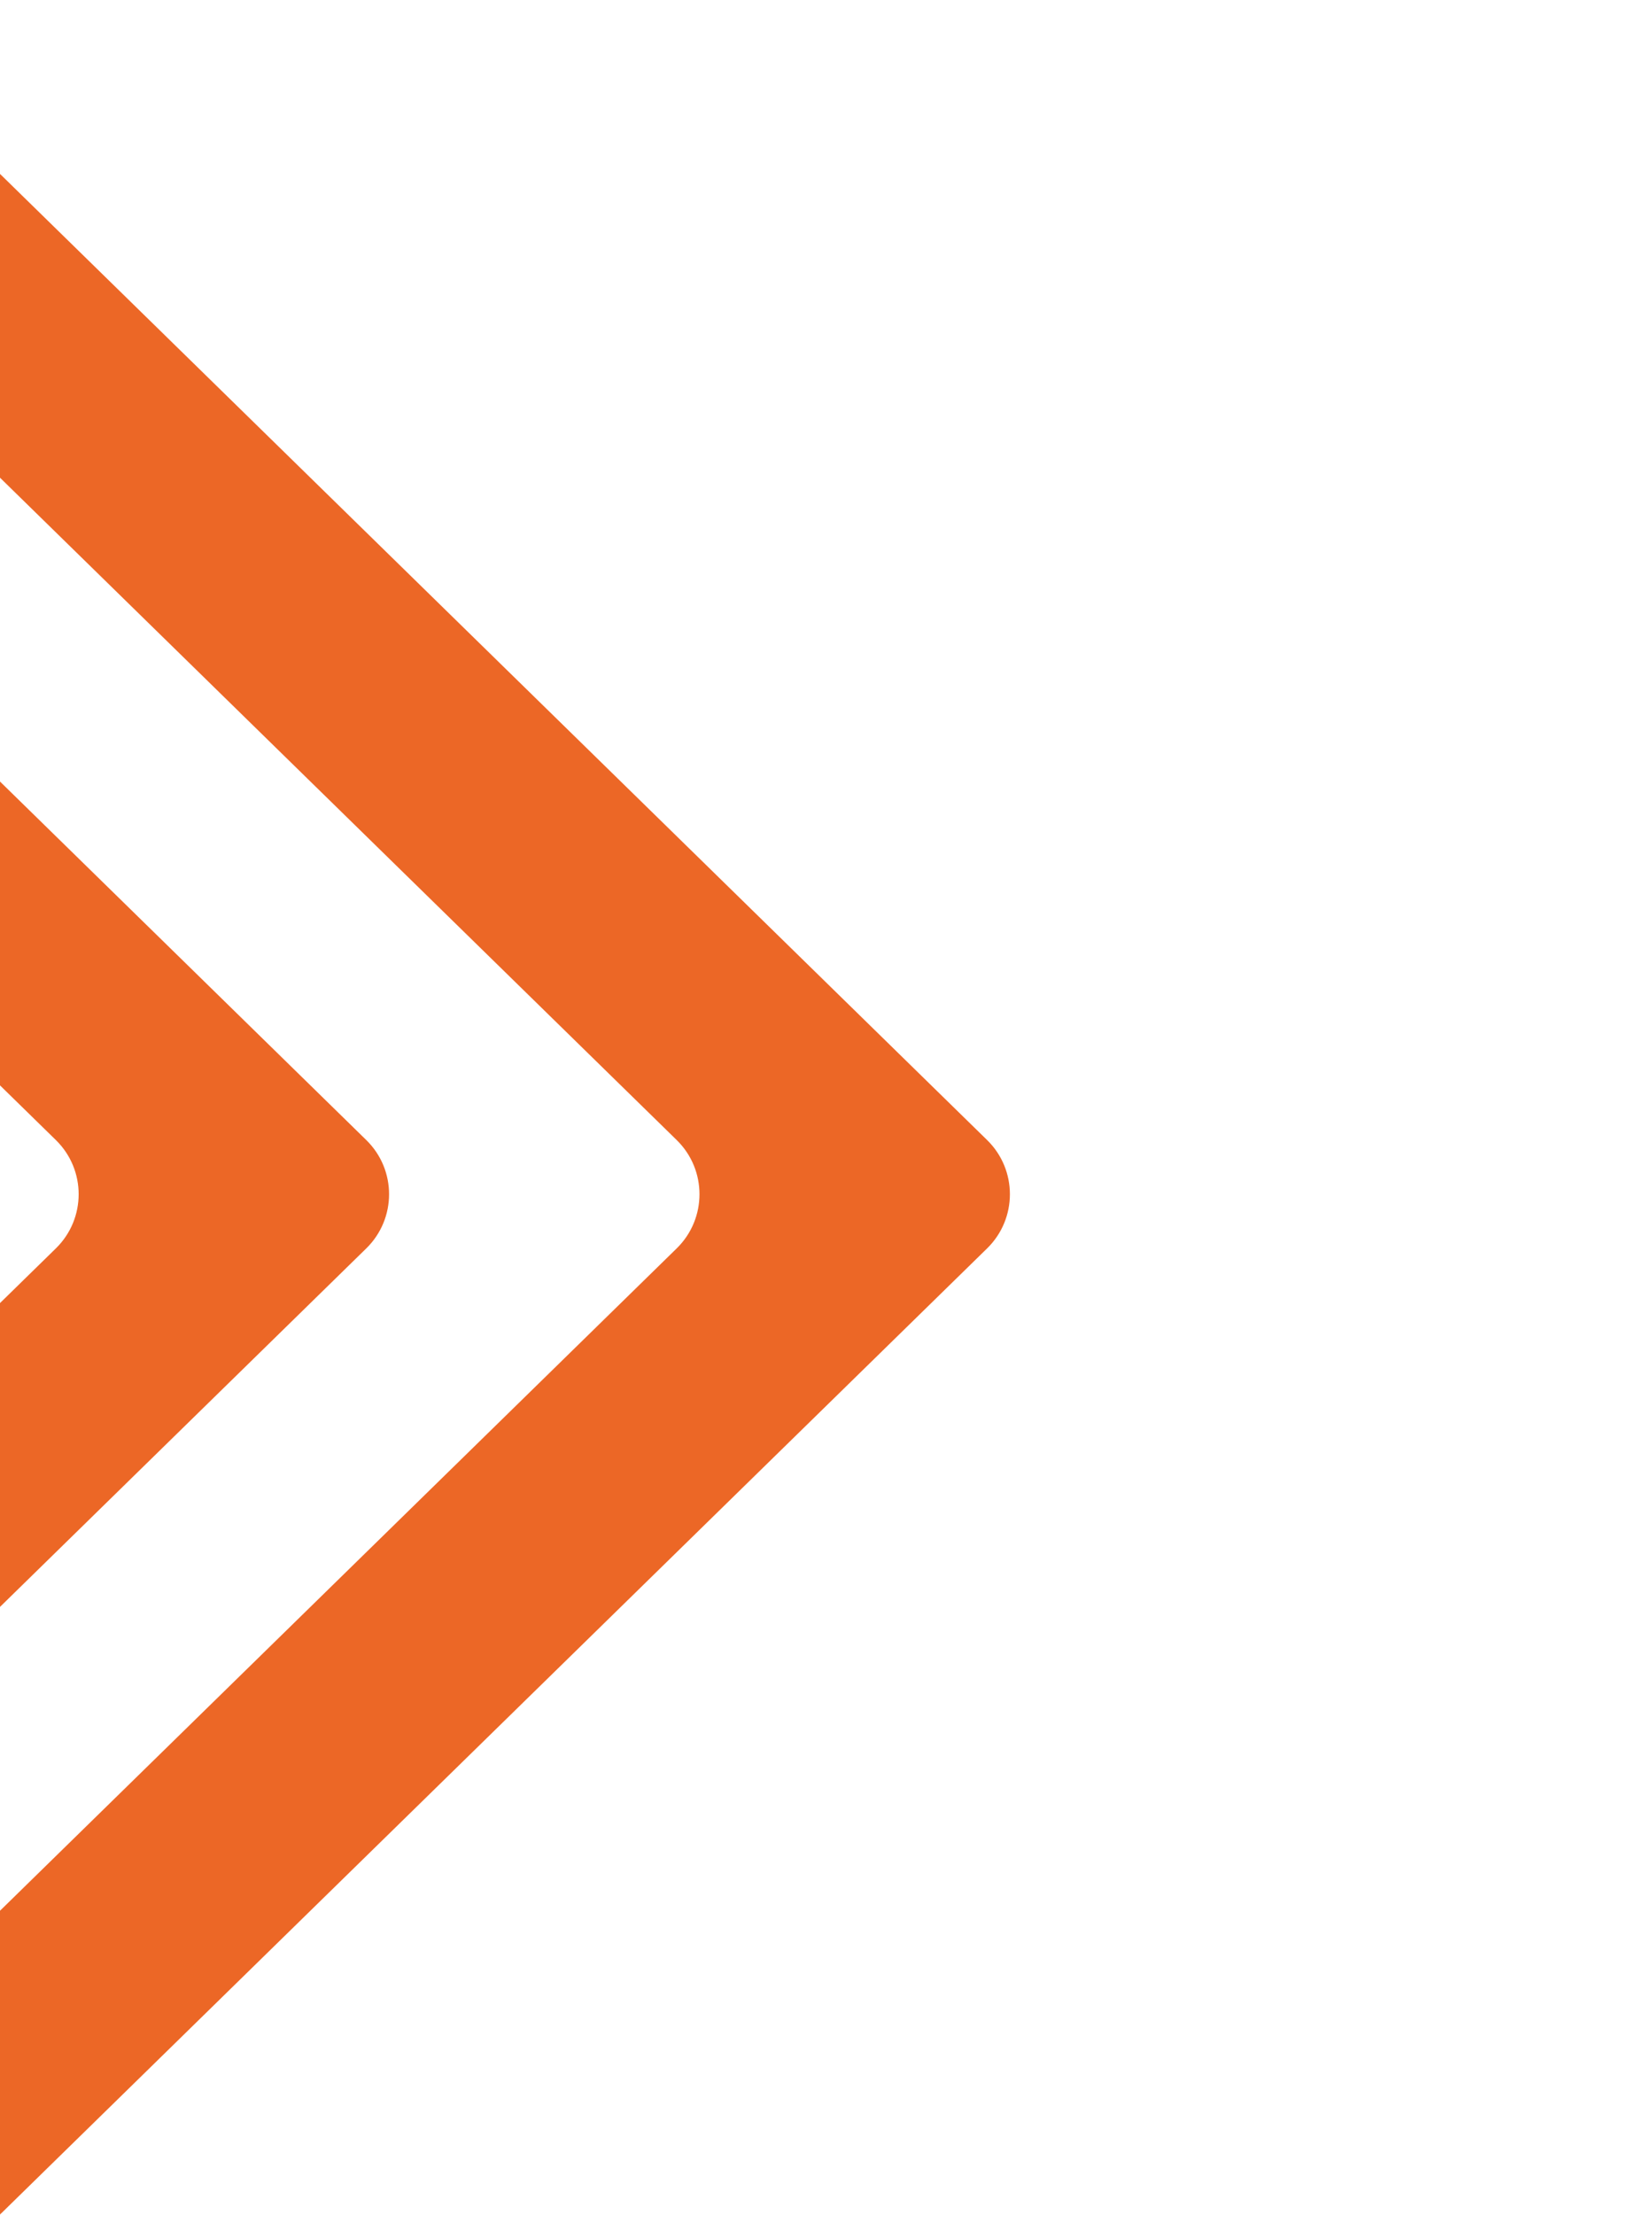
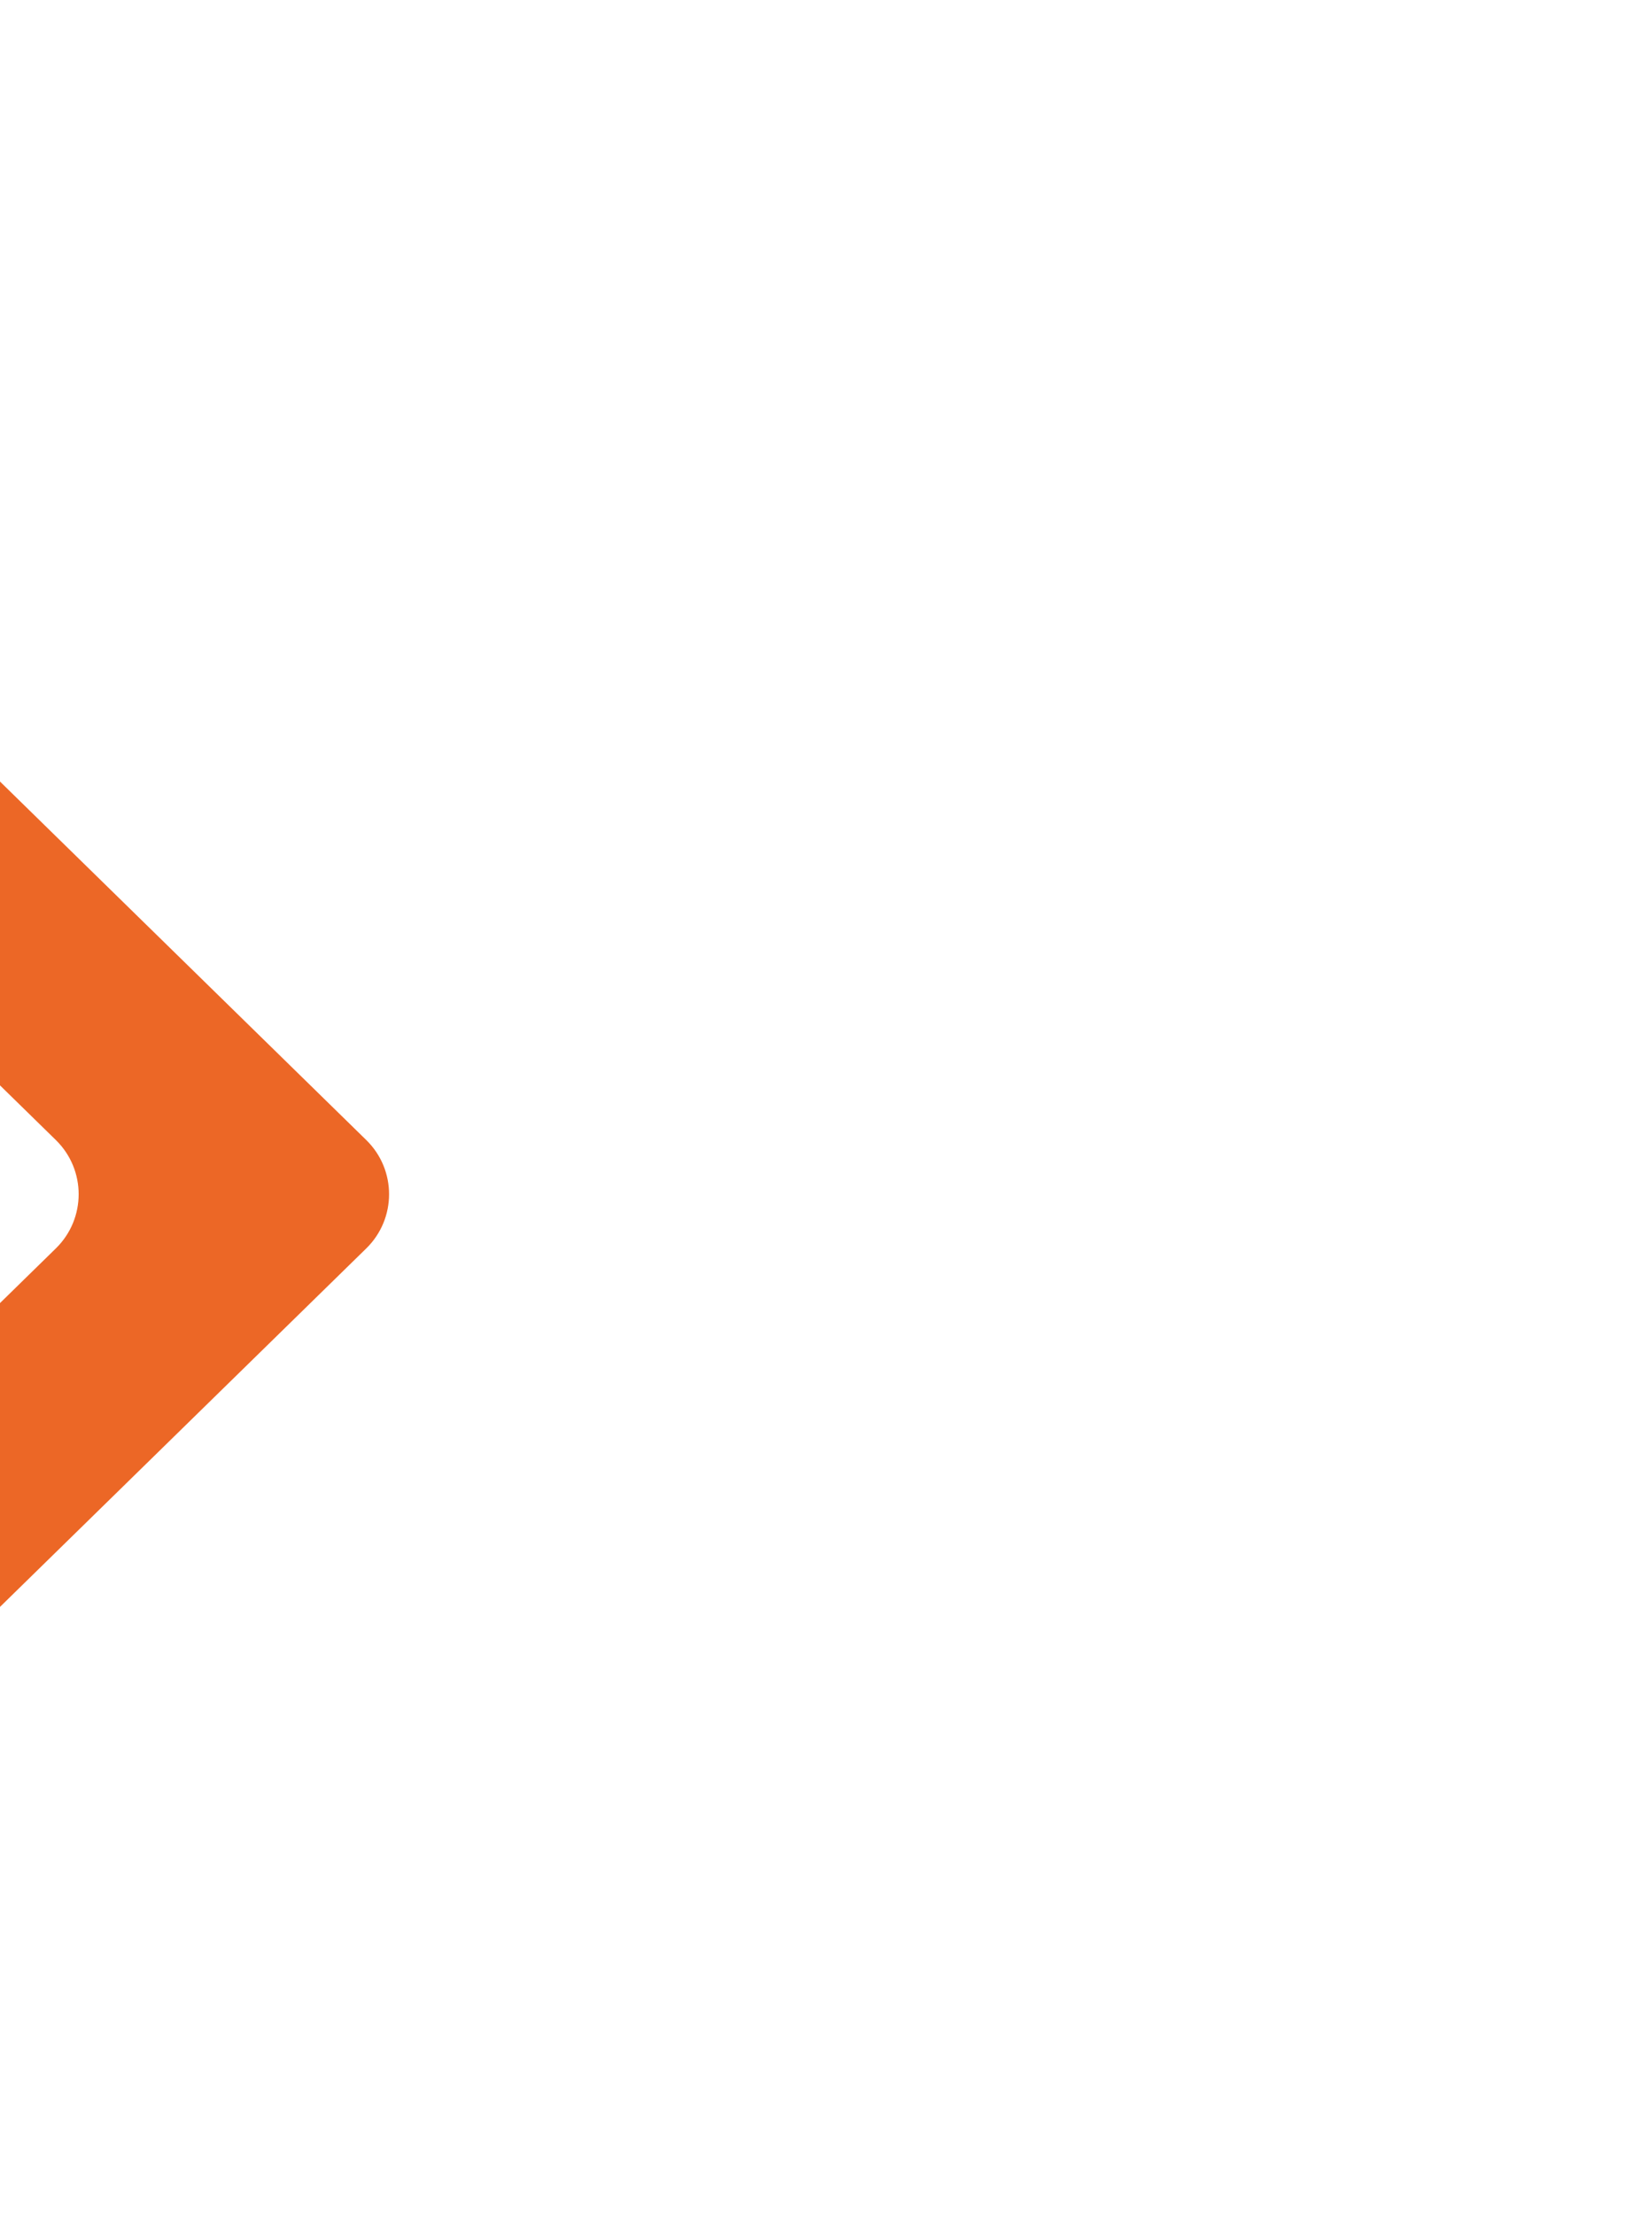
<svg xmlns="http://www.w3.org/2000/svg" version="1.1" id="Livello_1" x="0px" y="0px" width="868px" height="1163px" viewBox="0 0 868 1163" style="enable-background:new 0 0 868 1163;" xml:space="preserve">
  <style type="text/css">
	.st0{fill:#EC6726;}
	.st1{display:none;fill:none;stroke:#578931;stroke-miterlimit:10;}
</style>
-   <path class="st0" d="M518.7,598.7L0.8,92.1c-25.1-24.6-67.5-6.8-67.5,28.4v65.1l422.3,413.1c15.9,15.6,15.9,41.2,0,56.8  l-422.3,413.1v65.1c0,35.2,42.4,53,67.5,28.4l517.9-506.6C534.6,639.9,534.6,614.3,518.7,598.7z" />
  <path class="st0" d="M192.5,598.7L-325.4,92.1c-25.1-24.6-67.5-6.8-67.5,28.4v65.1L29.4,598.7c15.9,15.6,15.9,41.2,0,56.8  l-422.3,413.1v65.1c0,35.2,42.4,53,67.5,28.4l517.9-506.6C208.4,639.9,208.4,614.3,192.5,598.7z" />
-   <path class="st1" d="M519.5,598.7L1.6,92.1c-25.1-24.6-67.5-6.8-67.5,28.4v65.1l422.3,413.1c15.9,15.6,15.9,41.2,0,56.8  l-422.3,413.1v65.1c0,35.2,42.4,53,67.5,28.4l517.9-506.6C535.4,639.9,535.4,614.3,519.5,598.7z" />
-   <path class="st1" d="M193.3,598.7L-324.6,92.1c-25.1-24.6-67.5-6.8-67.5,28.4v65.1L30.2,598.7c15.9,15.6,15.9,41.2,0,56.8  l-422.3,413.1v65.1c0,35.2,42.4,53,67.5,28.4l517.9-506.6C209.2,639.9,209.2,614.3,193.3,598.7z" />
</svg>